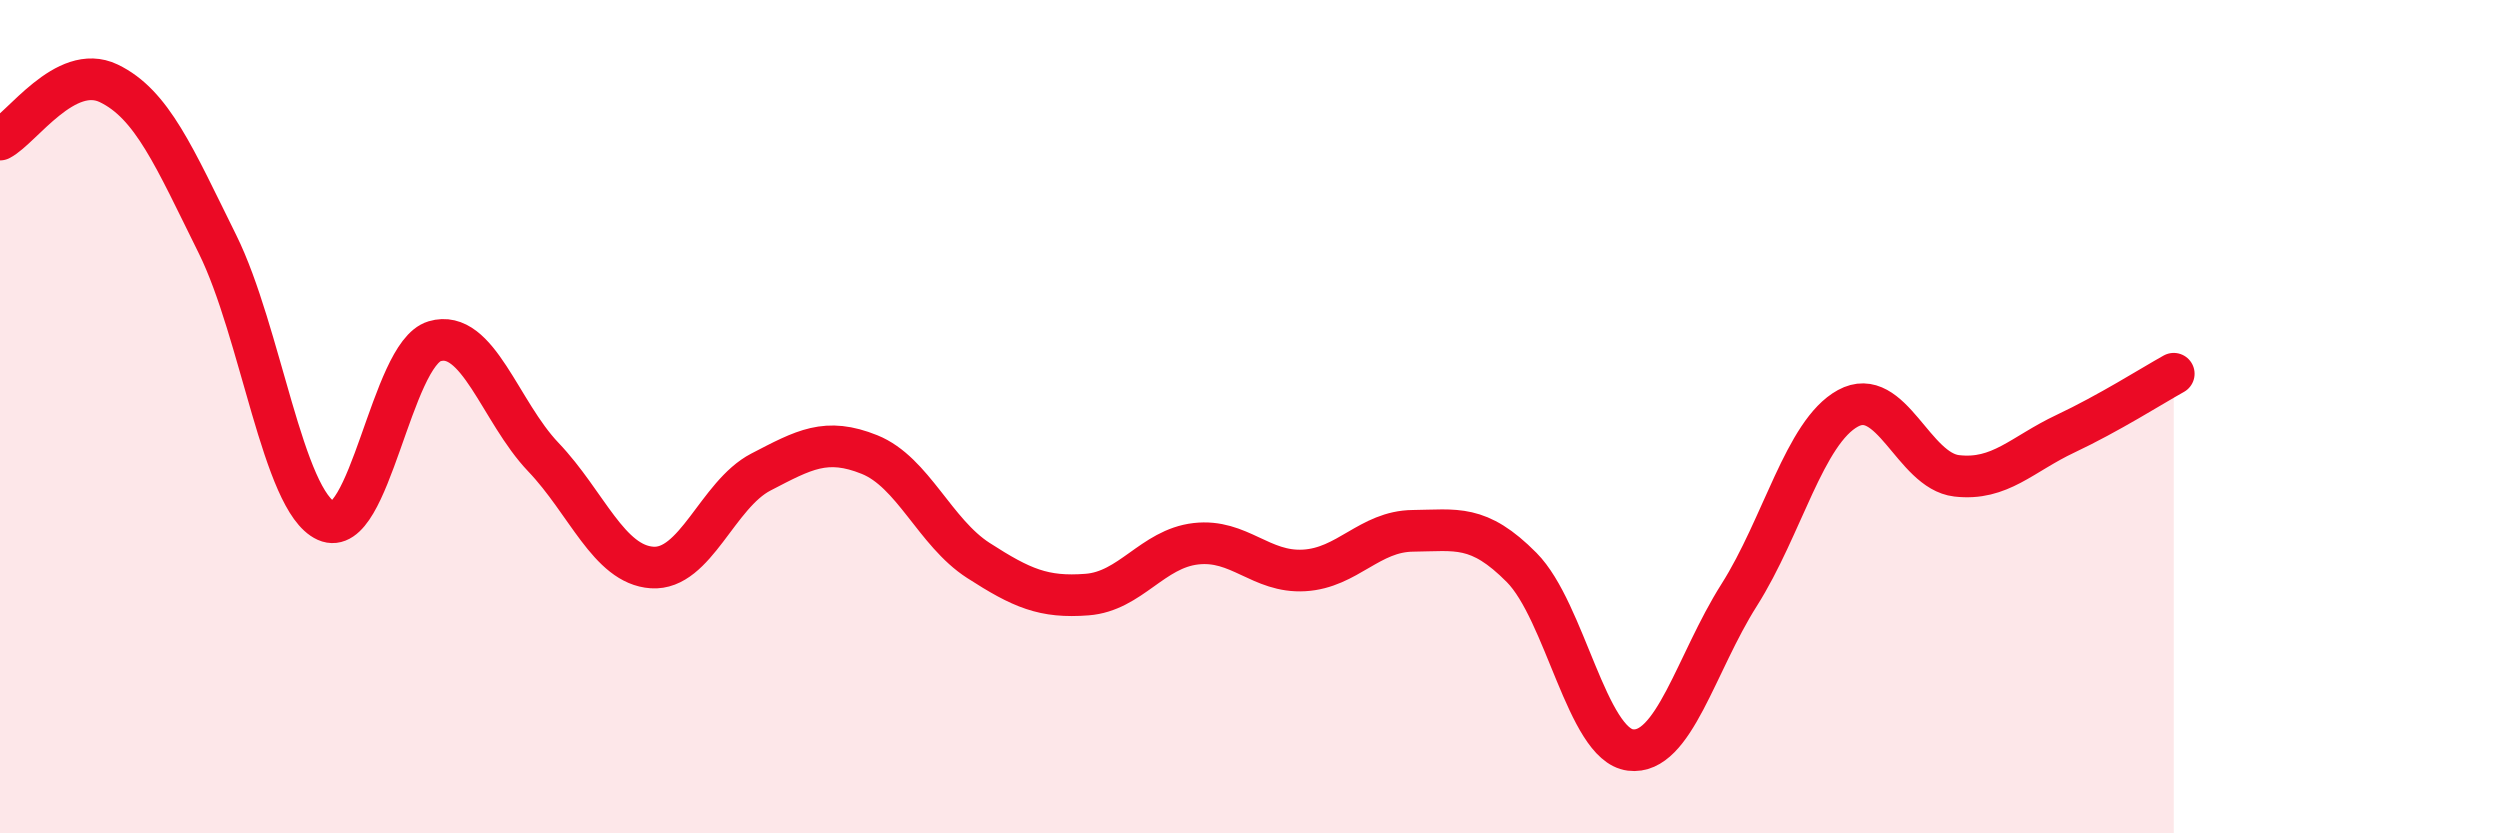
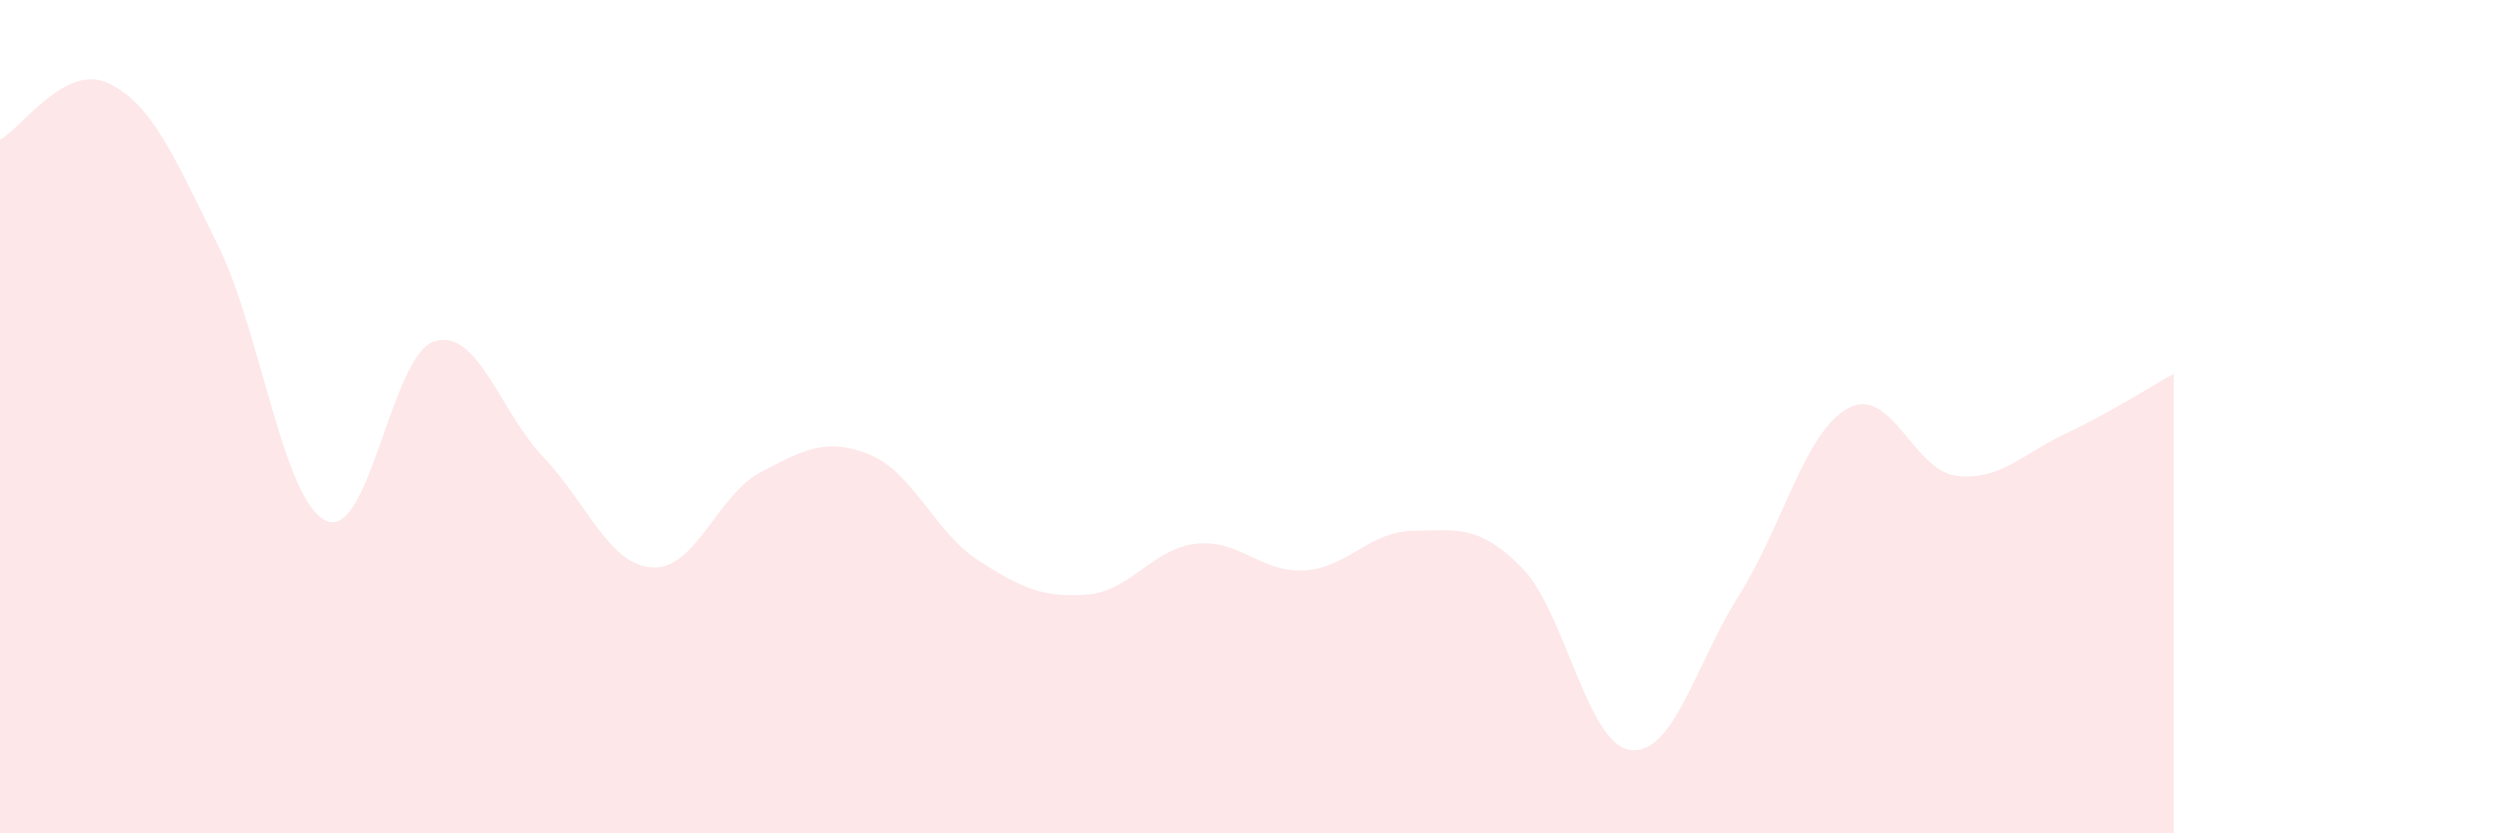
<svg xmlns="http://www.w3.org/2000/svg" width="60" height="20" viewBox="0 0 60 20">
  <path d="M 0,3.35 C 0.52,3.08 1.57,1.5 2.61,2 C 3.65,2.5 4.18,3.76 5.22,5.86 C 6.26,7.96 6.79,12.03 7.83,12.5 C 8.87,12.97 9.39,8.5 10.43,8.19 C 11.47,7.88 12,9.88 13.04,10.97 C 14.08,12.06 14.61,13.55 15.65,13.62 C 16.69,13.69 17.22,11.87 18.26,11.33 C 19.3,10.79 19.83,10.49 20.87,10.91 C 21.91,11.33 22.44,12.78 23.48,13.45 C 24.52,14.12 25.05,14.35 26.09,14.27 C 27.13,14.19 27.66,13.17 28.7,13.05 C 29.74,12.93 30.26,13.75 31.3,13.69 C 32.34,13.63 32.87,12.75 33.91,12.74 C 34.95,12.73 35.48,12.57 36.52,13.62 C 37.56,14.67 38.09,17.87 39.13,18 C 40.17,18.13 40.7,15.92 41.74,14.28 C 42.78,12.64 43.31,10.37 44.35,9.8 C 45.39,9.23 45.92,11.3 46.96,11.42 C 48,11.54 48.53,10.9 49.57,10.41 C 50.61,9.92 51.65,9.26 52.17,8.97L52.17 20L0 20Z" fill="#EB0A25" opacity="0.1" stroke-linecap="round" stroke-linejoin="round" />
-   <path d="M 0,3.35 C 0.52,3.08 1.57,1.5 2.61,2 C 3.65,2.5 4.18,3.76 5.22,5.86 C 6.26,7.96 6.79,12.03 7.83,12.5 C 8.87,12.97 9.39,8.5 10.43,8.19 C 11.47,7.88 12,9.88 13.04,10.97 C 14.08,12.06 14.61,13.55 15.65,13.62 C 16.69,13.69 17.22,11.87 18.26,11.33 C 19.3,10.79 19.83,10.49 20.87,10.91 C 21.91,11.33 22.44,12.78 23.48,13.45 C 24.52,14.12 25.05,14.35 26.09,14.27 C 27.13,14.19 27.66,13.17 28.7,13.05 C 29.74,12.93 30.26,13.75 31.3,13.69 C 32.34,13.63 32.87,12.75 33.91,12.74 C 34.95,12.73 35.48,12.57 36.52,13.62 C 37.56,14.67 38.09,17.87 39.13,18 C 40.17,18.13 40.7,15.92 41.74,14.28 C 42.78,12.64 43.31,10.37 44.35,9.8 C 45.39,9.23 45.92,11.3 46.96,11.42 C 48,11.54 48.53,10.9 49.57,10.41 C 50.61,9.92 51.65,9.26 52.17,8.97" stroke="#EB0A25" stroke-width="1" fill="none" stroke-linecap="round" stroke-linejoin="round" />
</svg>